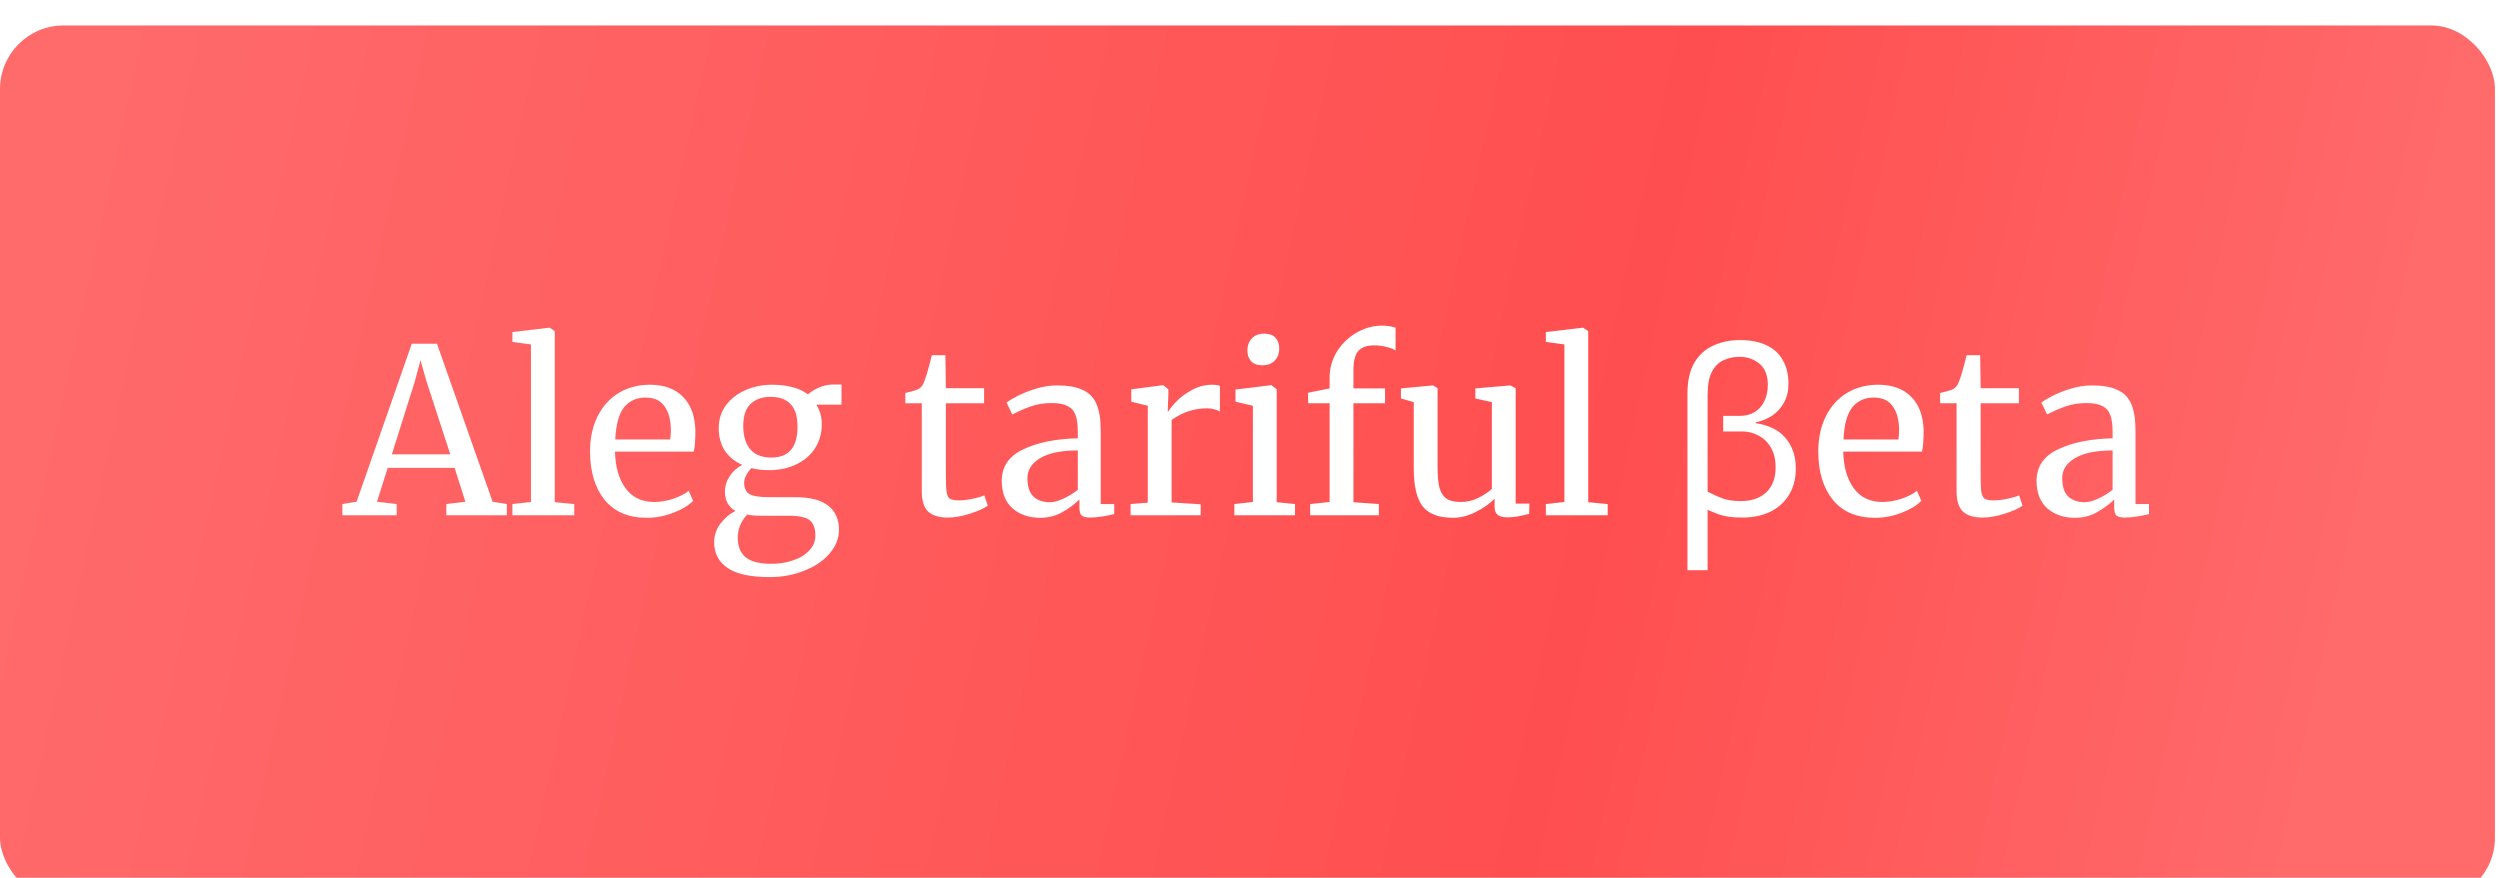
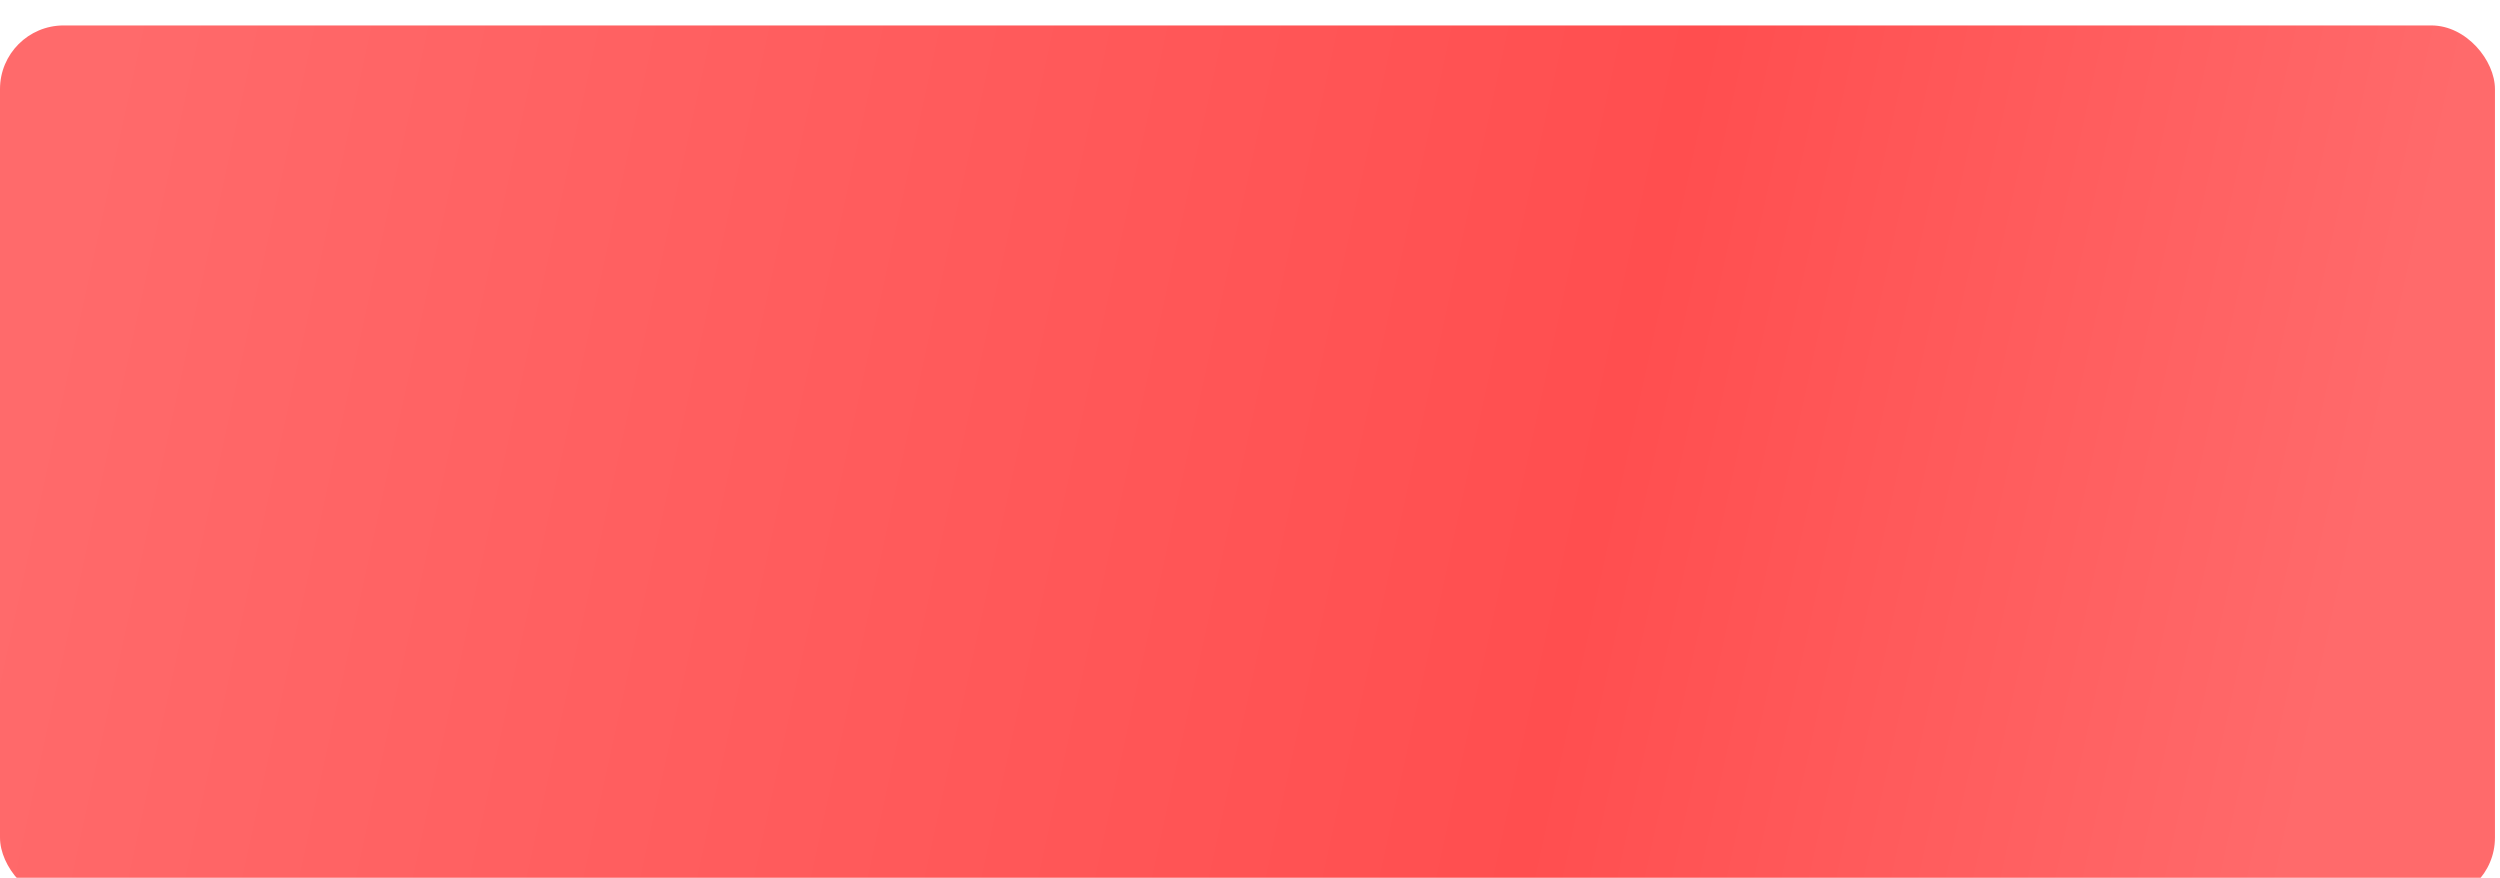
<svg xmlns="http://www.w3.org/2000/svg" width="393" height="138" viewBox="0 0 393 138" fill="none">
  <g filter="url(#filter0_i_41_977)">
    <rect width="392.207" height="137.674" rx="10" fill="url(#paint0_linear_41_977)" />
  </g>
-   <path d="M64.733 54.036H68.693L77.441 78.876L79.673 79.236V81H70.169V79.236L73.157 78.876L71.465 73.548H60.953L59.261 78.876L62.357 79.236V81H53.825V79.236L56.057 78.876L64.733 54.036ZM67.001 59.796L66.101 56.628L65.237 59.868L61.601 71.424H70.781L67.001 59.796ZM83.467 54.144L80.551 53.748V52.2L86.347 51.516H86.419L87.211 52.056V78.948L90.271 79.236V81H80.551V79.236L83.467 78.912V54.144ZM101.683 81.396C98.779 81.396 96.559 80.448 95.023 78.552C93.511 76.656 92.755 74.124 92.755 70.956C92.755 68.868 93.151 67.032 93.943 65.448C94.735 63.864 95.839 62.64 97.255 61.776C98.695 60.912 100.327 60.48 102.151 60.48C104.383 60.48 106.111 61.104 107.335 62.352C108.583 63.576 109.243 65.34 109.315 67.644C109.315 69.108 109.231 70.224 109.063 70.992H96.679C96.727 73.368 97.279 75.288 98.335 76.752C99.391 78.192 100.891 78.912 102.835 78.912C103.795 78.912 104.791 78.744 105.823 78.408C106.879 78.048 107.695 77.628 108.271 77.148L108.955 78.732C108.259 79.452 107.227 80.076 105.859 80.604C104.491 81.132 103.099 81.396 101.683 81.396ZM105.355 69.084C105.427 68.58 105.463 68.064 105.463 67.536C105.439 65.976 105.103 64.752 104.455 63.864C103.831 62.952 102.835 62.496 101.467 62.496C100.075 62.496 98.959 63 98.119 64.008C97.303 65.016 96.835 66.708 96.715 69.084H105.355ZM121.013 90.72C117.941 90.72 115.709 90.228 114.317 89.244C112.949 88.284 112.265 86.952 112.265 85.248C112.265 84.192 112.589 83.22 113.237 82.332C113.909 81.444 114.701 80.772 115.613 80.316C114.509 79.692 113.957 78.684 113.957 77.292C113.957 76.428 114.209 75.612 114.713 74.844C115.217 74.076 115.877 73.488 116.693 73.08C115.493 72.552 114.569 71.796 113.921 70.812C113.297 69.828 112.985 68.664 112.985 67.32C112.985 65.928 113.369 64.716 114.137 63.684C114.929 62.652 115.961 61.86 117.233 61.308C118.529 60.756 119.897 60.48 121.337 60.48C123.761 60.48 125.657 60.984 127.025 61.992C127.385 61.632 127.937 61.284 128.681 60.948C129.425 60.612 130.217 60.444 131.057 60.444H132.281V63.612H128.321C128.897 64.5 129.185 65.532 129.185 66.708C129.185 68.124 128.825 69.384 128.105 70.488C127.409 71.568 126.425 72.408 125.153 73.008C123.905 73.608 122.489 73.908 120.905 73.908C119.873 73.908 118.949 73.8 118.133 73.584C117.797 73.92 117.521 74.292 117.305 74.7C117.089 75.108 116.981 75.504 116.981 75.888C116.981 76.752 117.269 77.352 117.845 77.688C118.421 78 119.453 78.156 120.941 78.156H125.009C127.337 78.156 129.065 78.6 130.193 79.488C131.321 80.376 131.885 81.636 131.885 83.268C131.885 84.636 131.393 85.884 130.409 87.012C129.425 88.164 128.093 89.064 126.413 89.712C124.757 90.384 122.957 90.72 121.013 90.72ZM121.265 71.928C124.001 71.928 125.369 70.308 125.369 67.068C125.369 65.46 125.009 64.284 124.289 63.54C123.593 62.772 122.537 62.388 121.121 62.388C119.801 62.388 118.757 62.76 117.989 63.504C117.221 64.224 116.837 65.388 116.837 66.996C116.837 68.508 117.197 69.708 117.917 70.596C118.661 71.484 119.777 71.928 121.265 71.928ZM121.337 88.632C122.513 88.632 123.617 88.452 124.649 88.092C125.705 87.756 126.557 87.24 127.205 86.544C127.853 85.872 128.177 85.08 128.177 84.168C128.177 83.088 127.889 82.296 127.313 81.792C126.737 81.312 125.621 81.072 123.965 81.072H119.717C118.757 81.072 118.001 81.012 117.449 80.892C116.465 81.972 115.973 83.184 115.973 84.528C115.973 85.872 116.381 86.892 117.197 87.588C118.013 88.284 119.393 88.632 121.337 88.632ZM148.975 81.36C147.607 81.36 146.587 81.048 145.915 80.424C145.243 79.8 144.907 78.732 144.907 77.22V63.396H142.315V61.776C142.435 61.752 142.771 61.668 143.323 61.524C143.875 61.38 144.247 61.248 144.439 61.128C144.823 60.912 145.123 60.48 145.339 59.832C145.531 59.376 145.759 58.644 146.023 57.636C146.287 56.628 146.443 56.028 146.491 55.836H148.615L148.687 61.02H154.699V63.396H148.687V74.448C148.687 75.816 148.723 76.776 148.795 77.328C148.891 77.88 149.071 78.24 149.335 78.408C149.623 78.576 150.103 78.66 150.775 78.66C151.423 78.66 152.131 78.576 152.899 78.408C153.691 78.24 154.303 78.06 154.735 77.868L155.275 79.488C154.699 79.92 153.763 80.34 152.467 80.748C151.195 81.156 150.031 81.36 148.975 81.36ZM157.479 75.6C157.479 73.344 158.607 71.688 160.863 70.632C163.119 69.552 165.975 68.976 169.431 68.904V67.896C169.431 66.768 169.311 65.88 169.071 65.232C168.831 64.584 168.411 64.116 167.811 63.828C167.235 63.516 166.407 63.36 165.327 63.36C164.103 63.36 162.999 63.54 162.015 63.9C161.055 64.236 160.095 64.656 159.135 65.16L158.235 63.288C158.547 63.024 159.123 62.676 159.963 62.244C160.803 61.812 161.775 61.428 162.879 61.092C163.983 60.756 165.087 60.588 166.191 60.588C167.895 60.588 169.239 60.828 170.223 61.308C171.231 61.764 171.951 62.508 172.383 63.54C172.815 64.572 173.031 65.952 173.031 67.68V79.236H175.155V80.82C174.675 80.94 174.063 81.06 173.319 81.18C172.599 81.3 171.963 81.36 171.411 81.36C170.739 81.36 170.283 81.252 170.043 81.036C169.803 80.844 169.683 80.4 169.683 79.704V78.516C168.963 79.236 168.075 79.896 167.019 80.496C165.987 81.096 164.811 81.396 163.491 81.396C161.763 81.396 160.323 80.904 159.171 79.92C158.043 78.912 157.479 77.472 157.479 75.6ZM165.039 78.948C165.663 78.948 166.383 78.756 167.199 78.372C168.015 77.988 168.759 77.532 169.431 77.004V70.812C166.815 70.812 164.835 71.22 163.491 72.036C162.171 72.828 161.511 73.872 161.511 75.168C161.511 76.464 161.823 77.424 162.447 78.048C163.095 78.648 163.959 78.948 165.039 78.948ZM177.731 79.236L180.431 79.02V63.792L177.839 63.144V61.2L182.807 60.552H182.879L183.671 61.2V61.848L183.563 64.656H183.671C183.911 64.248 184.343 63.72 184.967 63.072C185.591 62.424 186.395 61.836 187.379 61.308C188.363 60.756 189.431 60.48 190.583 60.48C191.063 60.48 191.459 60.54 191.771 60.66V64.692C191.603 64.572 191.327 64.464 190.943 64.368C190.583 64.248 190.175 64.188 189.719 64.188C187.727 64.188 185.879 64.8 184.175 66.024V78.984L188.747 79.272V81H177.731V79.236ZM198.395 57.42C197.627 57.42 197.051 57.204 196.667 56.772C196.283 56.34 196.091 55.788 196.091 55.116C196.091 54.348 196.319 53.712 196.775 53.208C197.255 52.704 197.903 52.452 198.719 52.452C199.535 52.452 200.135 52.668 200.519 53.1C200.903 53.532 201.095 54.084 201.095 54.756C201.095 55.572 200.855 56.22 200.375 56.7C199.919 57.18 199.271 57.42 198.431 57.42H198.395ZM196.955 63.792L194.219 63.144V61.236L199.799 60.552H199.871L200.699 61.2V78.948L203.579 79.236V81H194.039V79.236L196.955 78.912V63.792ZM209.016 63.396H205.632V61.74L209.016 61.056V59.364C209.016 57.876 209.4 56.508 210.168 55.26C210.96 54.012 211.98 53.028 213.228 52.308C214.5 51.564 215.844 51.192 217.26 51.192C218.076 51.192 218.784 51.3 219.384 51.516V55.116C219.168 54.924 218.736 54.744 218.088 54.576C217.464 54.384 216.768 54.288 216 54.288C214.872 54.288 214.044 54.588 213.516 55.188C213.012 55.764 212.76 56.772 212.76 58.212V61.056H217.728V63.396H212.76V78.948L216.756 79.236V81H205.956V79.236L209.016 78.912V63.396ZM236.93 81.324C236.258 81.324 235.754 81.192 235.418 80.928C235.106 80.664 234.95 80.232 234.95 79.632V78.408C234.158 79.2 233.162 79.896 231.962 80.496C230.786 81.096 229.598 81.396 228.398 81.396C226.166 81.396 224.582 80.796 223.646 79.596C222.71 78.396 222.242 76.416 222.242 73.656V63.216L220.226 62.64V61.056L225.266 60.588H225.302L225.986 61.02V73.368C225.986 74.76 226.082 75.852 226.274 76.644C226.49 77.412 226.85 77.988 227.354 78.372C227.882 78.732 228.638 78.912 229.622 78.912C230.582 78.912 231.482 78.708 232.322 78.3C233.162 77.892 233.894 77.412 234.518 76.86V63.216L231.926 62.64V61.056L237.398 60.588H237.434L238.262 61.02V79.164H240.422L240.386 80.784C239.714 80.952 239.126 81.084 238.622 81.18C238.142 81.276 237.578 81.324 236.93 81.324ZM245.924 54.144L243.008 53.748V52.2L248.804 51.516H248.876L249.668 52.056V78.948L252.728 79.236V81H243.008V79.236L245.924 78.912V54.144ZM265.267 89.64V61.956C265.267 59.892 265.627 58.248 266.347 57.024C267.091 55.776 268.087 54.876 269.335 54.324C270.583 53.748 271.975 53.46 273.511 53.46C275.143 53.46 276.523 53.724 277.651 54.252C278.803 54.78 279.667 55.56 280.243 56.592C280.843 57.6 281.143 58.848 281.143 60.336C281.143 61.488 280.903 62.484 280.423 63.324C279.967 64.14 279.355 64.812 278.587 65.34C277.819 65.844 276.967 66.192 276.031 66.384V66.528C277.255 66.696 278.335 67.068 279.271 67.644C280.207 68.22 280.939 69.012 281.467 70.02C282.019 71.004 282.295 72.228 282.295 73.692C282.295 75.324 281.923 76.716 281.179 77.868C280.459 79.02 279.463 79.896 278.191 80.496C276.943 81.072 275.527 81.36 273.943 81.36C273.079 81.36 272.323 81.312 271.675 81.216C271.051 81.12 270.487 80.976 269.983 80.784C269.479 80.592 268.963 80.376 268.435 80.136V89.64H265.267ZM273.655 78.768C275.335 78.768 276.667 78.312 277.651 77.4C278.635 76.464 279.127 75.156 279.127 73.476C279.127 72.204 278.875 71.16 278.371 70.344C277.891 69.504 277.243 68.88 276.427 68.472C275.635 68.04 274.783 67.824 273.871 67.824H270.883V65.376H273.511C274.423 65.376 275.203 65.172 275.851 64.764C276.523 64.356 277.027 63.78 277.363 63.036C277.723 62.292 277.903 61.44 277.903 60.48C277.903 58.992 277.459 57.888 276.571 57.168C275.707 56.448 274.663 56.088 273.439 56.088C272.599 56.088 271.795 56.256 271.027 56.592C270.259 56.904 269.635 57.492 269.155 58.356C268.675 59.22 268.435 60.468 268.435 62.1V77.292C269.275 77.724 270.079 78.084 270.847 78.372C271.615 78.636 272.551 78.768 273.655 78.768ZM294.761 81.396C291.857 81.396 289.637 80.448 288.101 78.552C286.589 76.656 285.833 74.124 285.833 70.956C285.833 68.868 286.229 67.032 287.021 65.448C287.813 63.864 288.917 62.64 290.333 61.776C291.773 60.912 293.405 60.48 295.229 60.48C297.461 60.48 299.189 61.104 300.413 62.352C301.661 63.576 302.321 65.34 302.393 67.644C302.393 69.108 302.309 70.224 302.141 70.992H289.757C289.805 73.368 290.357 75.288 291.413 76.752C292.469 78.192 293.969 78.912 295.913 78.912C296.873 78.912 297.869 78.744 298.901 78.408C299.957 78.048 300.773 77.628 301.349 77.148L302.033 78.732C301.337 79.452 300.305 80.076 298.937 80.604C297.569 81.132 296.177 81.396 294.761 81.396ZM298.433 69.084C298.505 68.58 298.541 68.064 298.541 67.536C298.517 65.976 298.181 64.752 297.533 63.864C296.909 62.952 295.913 62.496 294.545 62.496C293.153 62.496 292.037 63 291.197 64.008C290.381 65.016 289.913 66.708 289.793 69.084H298.433ZM311.643 81.36C310.275 81.36 309.255 81.048 308.583 80.424C307.911 79.8 307.575 78.732 307.575 77.22V63.396H304.983V61.776C305.103 61.752 305.439 61.668 305.991 61.524C306.543 61.38 306.915 61.248 307.107 61.128C307.491 60.912 307.791 60.48 308.007 59.832C308.199 59.376 308.427 58.644 308.691 57.636C308.955 56.628 309.111 56.028 309.159 55.836H311.283L311.355 61.02H317.367V63.396H311.355V74.448C311.355 75.816 311.391 76.776 311.463 77.328C311.559 77.88 311.739 78.24 312.003 78.408C312.291 78.576 312.771 78.66 313.443 78.66C314.091 78.66 314.799 78.576 315.567 78.408C316.359 78.24 316.971 78.06 317.403 77.868L317.943 79.488C317.367 79.92 316.431 80.34 315.135 80.748C313.863 81.156 312.699 81.36 311.643 81.36ZM320.147 75.6C320.147 73.344 321.275 71.688 323.531 70.632C325.787 69.552 328.643 68.976 332.099 68.904V67.896C332.099 66.768 331.979 65.88 331.739 65.232C331.499 64.584 331.079 64.116 330.479 63.828C329.903 63.516 329.075 63.36 327.995 63.36C326.771 63.36 325.667 63.54 324.683 63.9C323.723 64.236 322.763 64.656 321.803 65.16L320.903 63.288C321.215 63.024 321.791 62.676 322.631 62.244C323.471 61.812 324.443 61.428 325.547 61.092C326.651 60.756 327.755 60.588 328.859 60.588C330.563 60.588 331.907 60.828 332.891 61.308C333.899 61.764 334.619 62.508 335.051 63.54C335.483 64.572 335.699 65.952 335.699 67.68V79.236H337.823V80.82C337.343 80.94 336.731 81.06 335.987 81.18C335.267 81.3 334.631 81.36 334.079 81.36C333.407 81.36 332.951 81.252 332.711 81.036C332.471 80.844 332.351 80.4 332.351 79.704V78.516C331.631 79.236 330.743 79.896 329.687 80.496C328.655 81.096 327.479 81.396 326.159 81.396C324.431 81.396 322.991 80.904 321.839 79.92C320.711 78.912 320.147 77.472 320.147 75.6ZM327.707 78.948C328.331 78.948 329.051 78.756 329.867 78.372C330.683 77.988 331.427 77.532 332.099 77.004V70.812C329.483 70.812 327.503 71.22 326.159 72.036C324.839 72.828 324.179 73.872 324.179 75.168C324.179 76.464 324.491 77.424 325.115 78.048C325.763 78.648 326.627 78.948 327.707 78.948Z" fill="white" />
  <defs>
    <filter id="filter0_i_41_977" x="0" y="0" width="392.207" height="141.674" filterUnits="userSpaceOnUse" color-interpolation-filters="sRGB">
      <feFlood flood-opacity="0" result="BackgroundImageFix" />
      <feBlend mode="normal" in="SourceGraphic" in2="BackgroundImageFix" result="shape" />
      <feColorMatrix in="SourceAlpha" type="matrix" values="0 0 0 0 0 0 0 0 0 0 0 0 0 0 0 0 0 0 127 0" result="hardAlpha" />
      <feOffset dy="4" />
      <feGaussianBlur stdDeviation="7.5" />
      <feComposite in2="hardAlpha" operator="arithmetic" k2="-1" k3="1" />
      <feColorMatrix type="matrix" values="0 0 0 0 0 0 0 0 0 0 0 0 0 0 0 0 0 0 0.4 0" />
      <feBlend mode="normal" in2="shape" result="effect1_innerShadow_41_977" />
    </filter>
    <linearGradient id="paint0_linear_41_977" x1="14.5" y1="17" x2="368.319" y2="94.401" gradientUnits="userSpaceOnUse">
      <stop stop-color="#FF6A6B" />
      <stop offset="0.675" stop-color="#FF4E4F" />
      <stop offset="1" stop-color="#FF6A6B" />
    </linearGradient>
  </defs>
</svg>